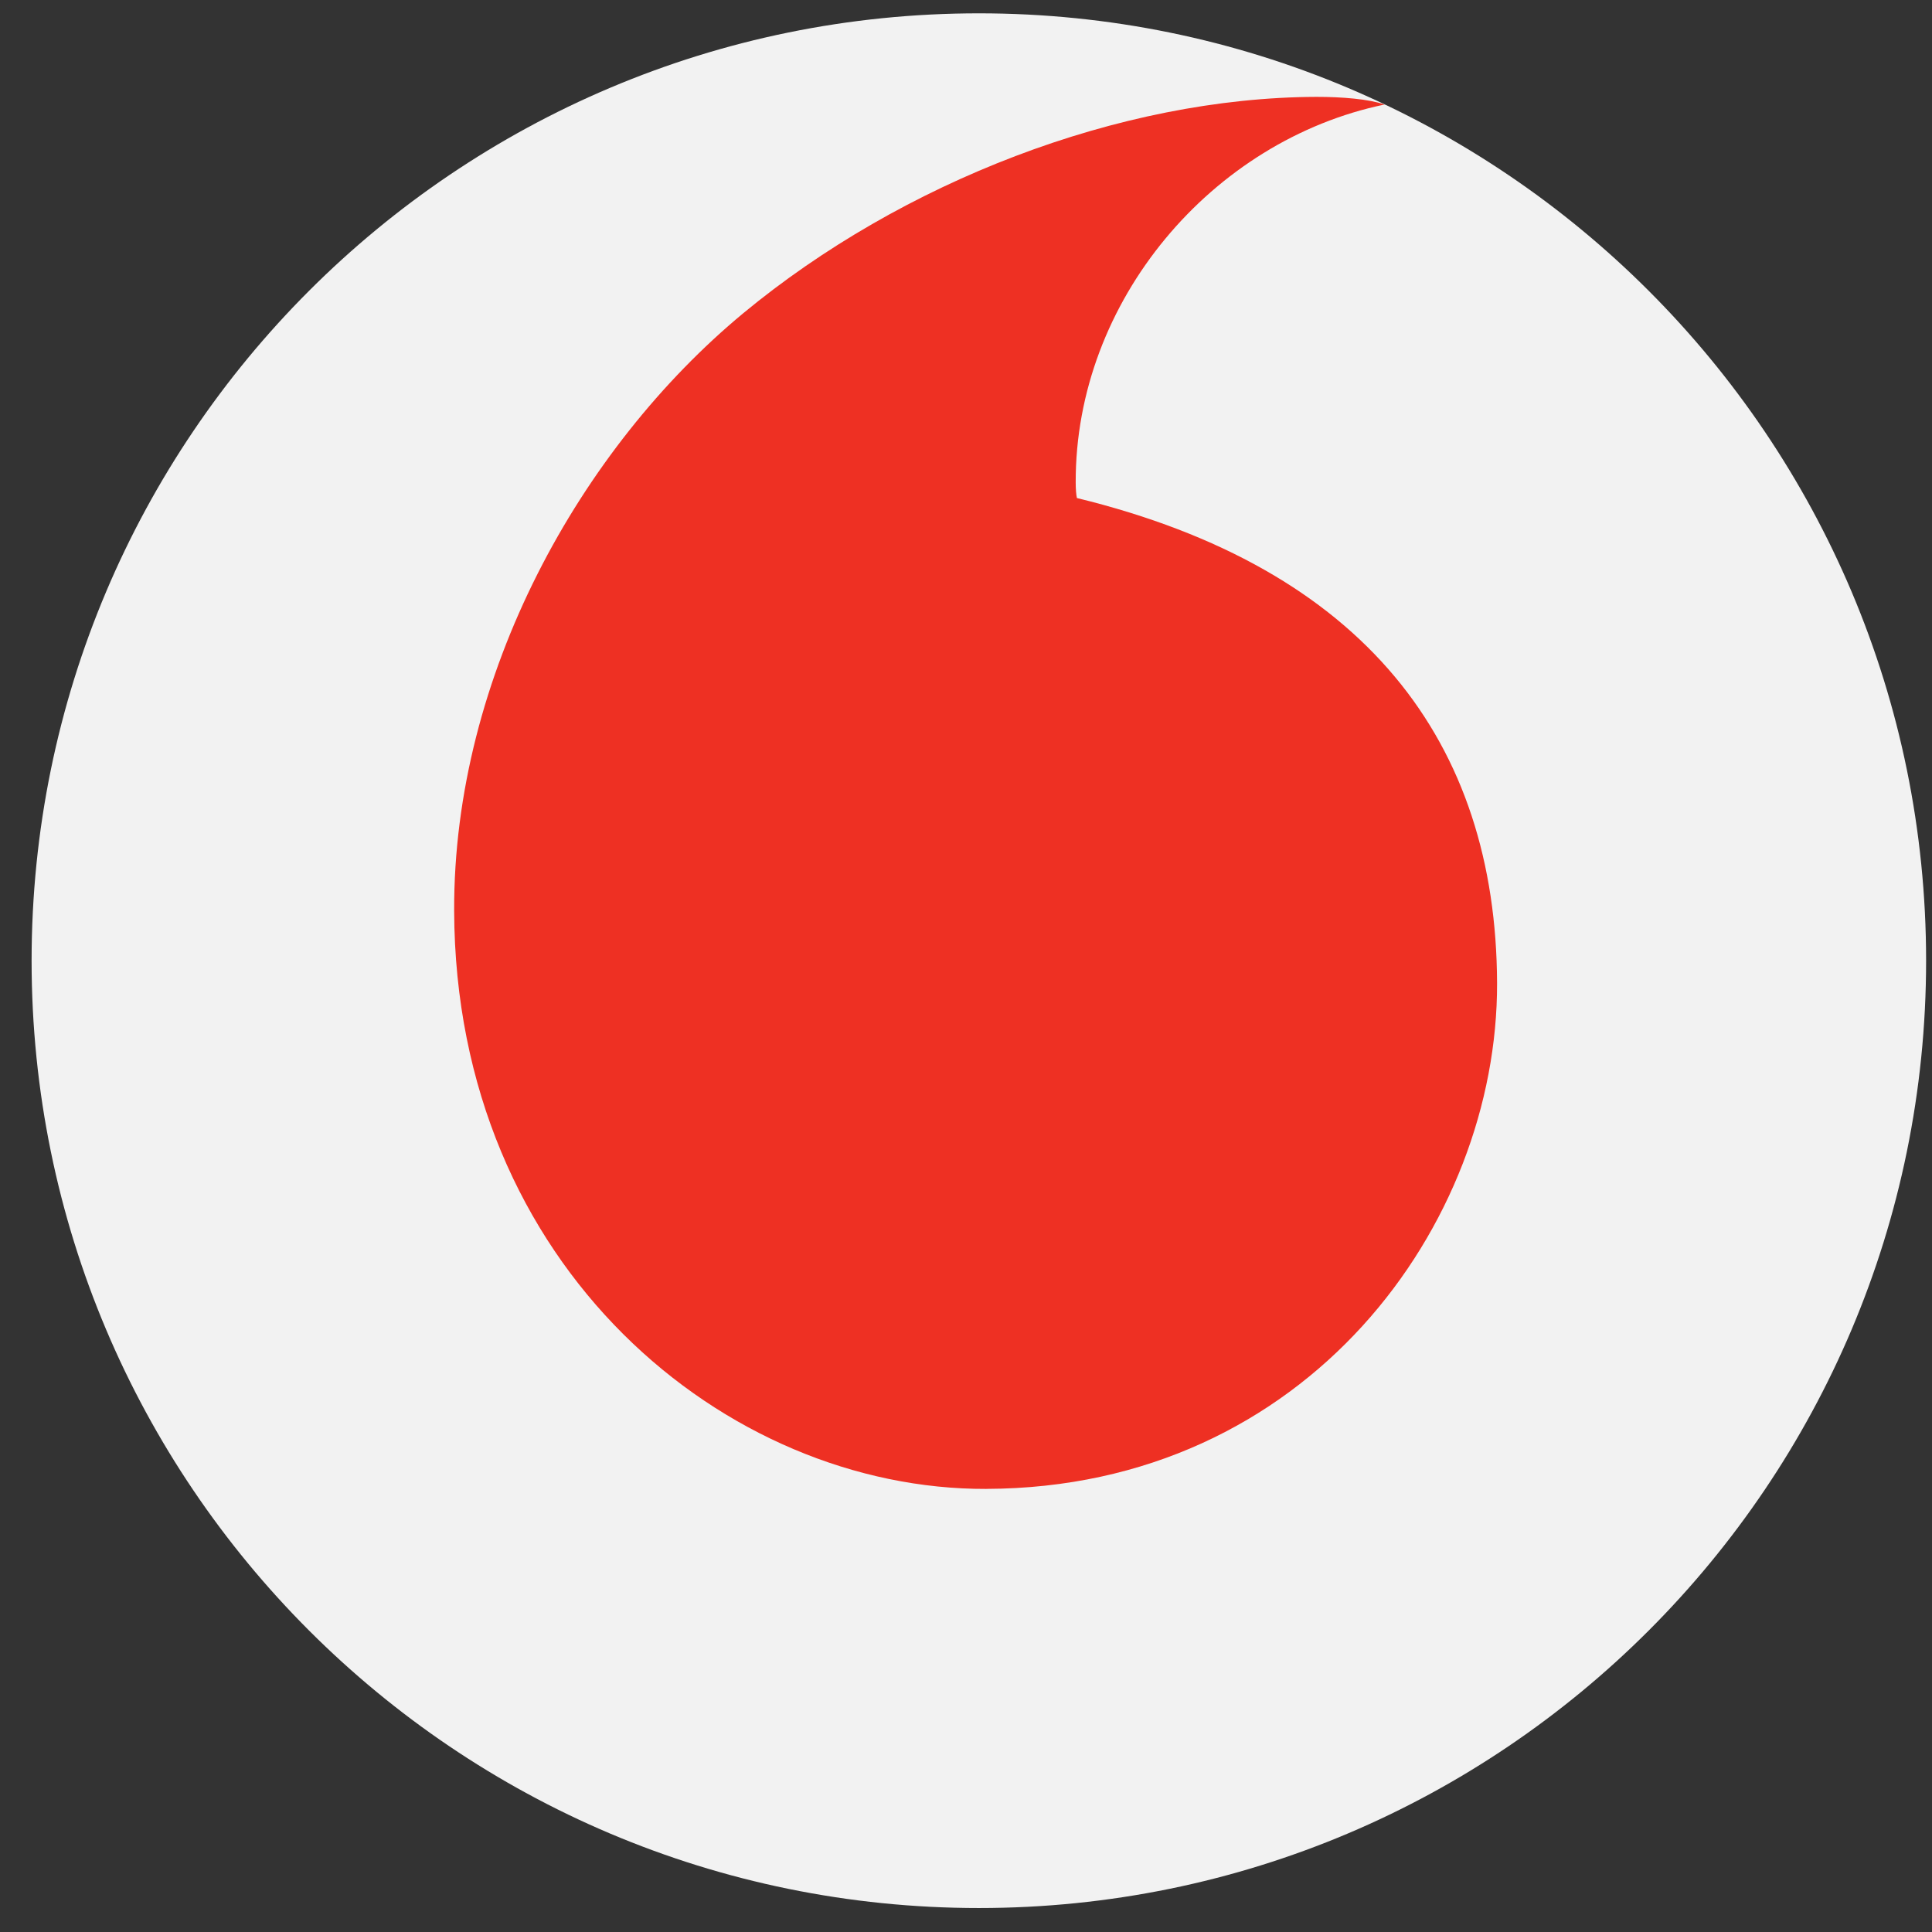
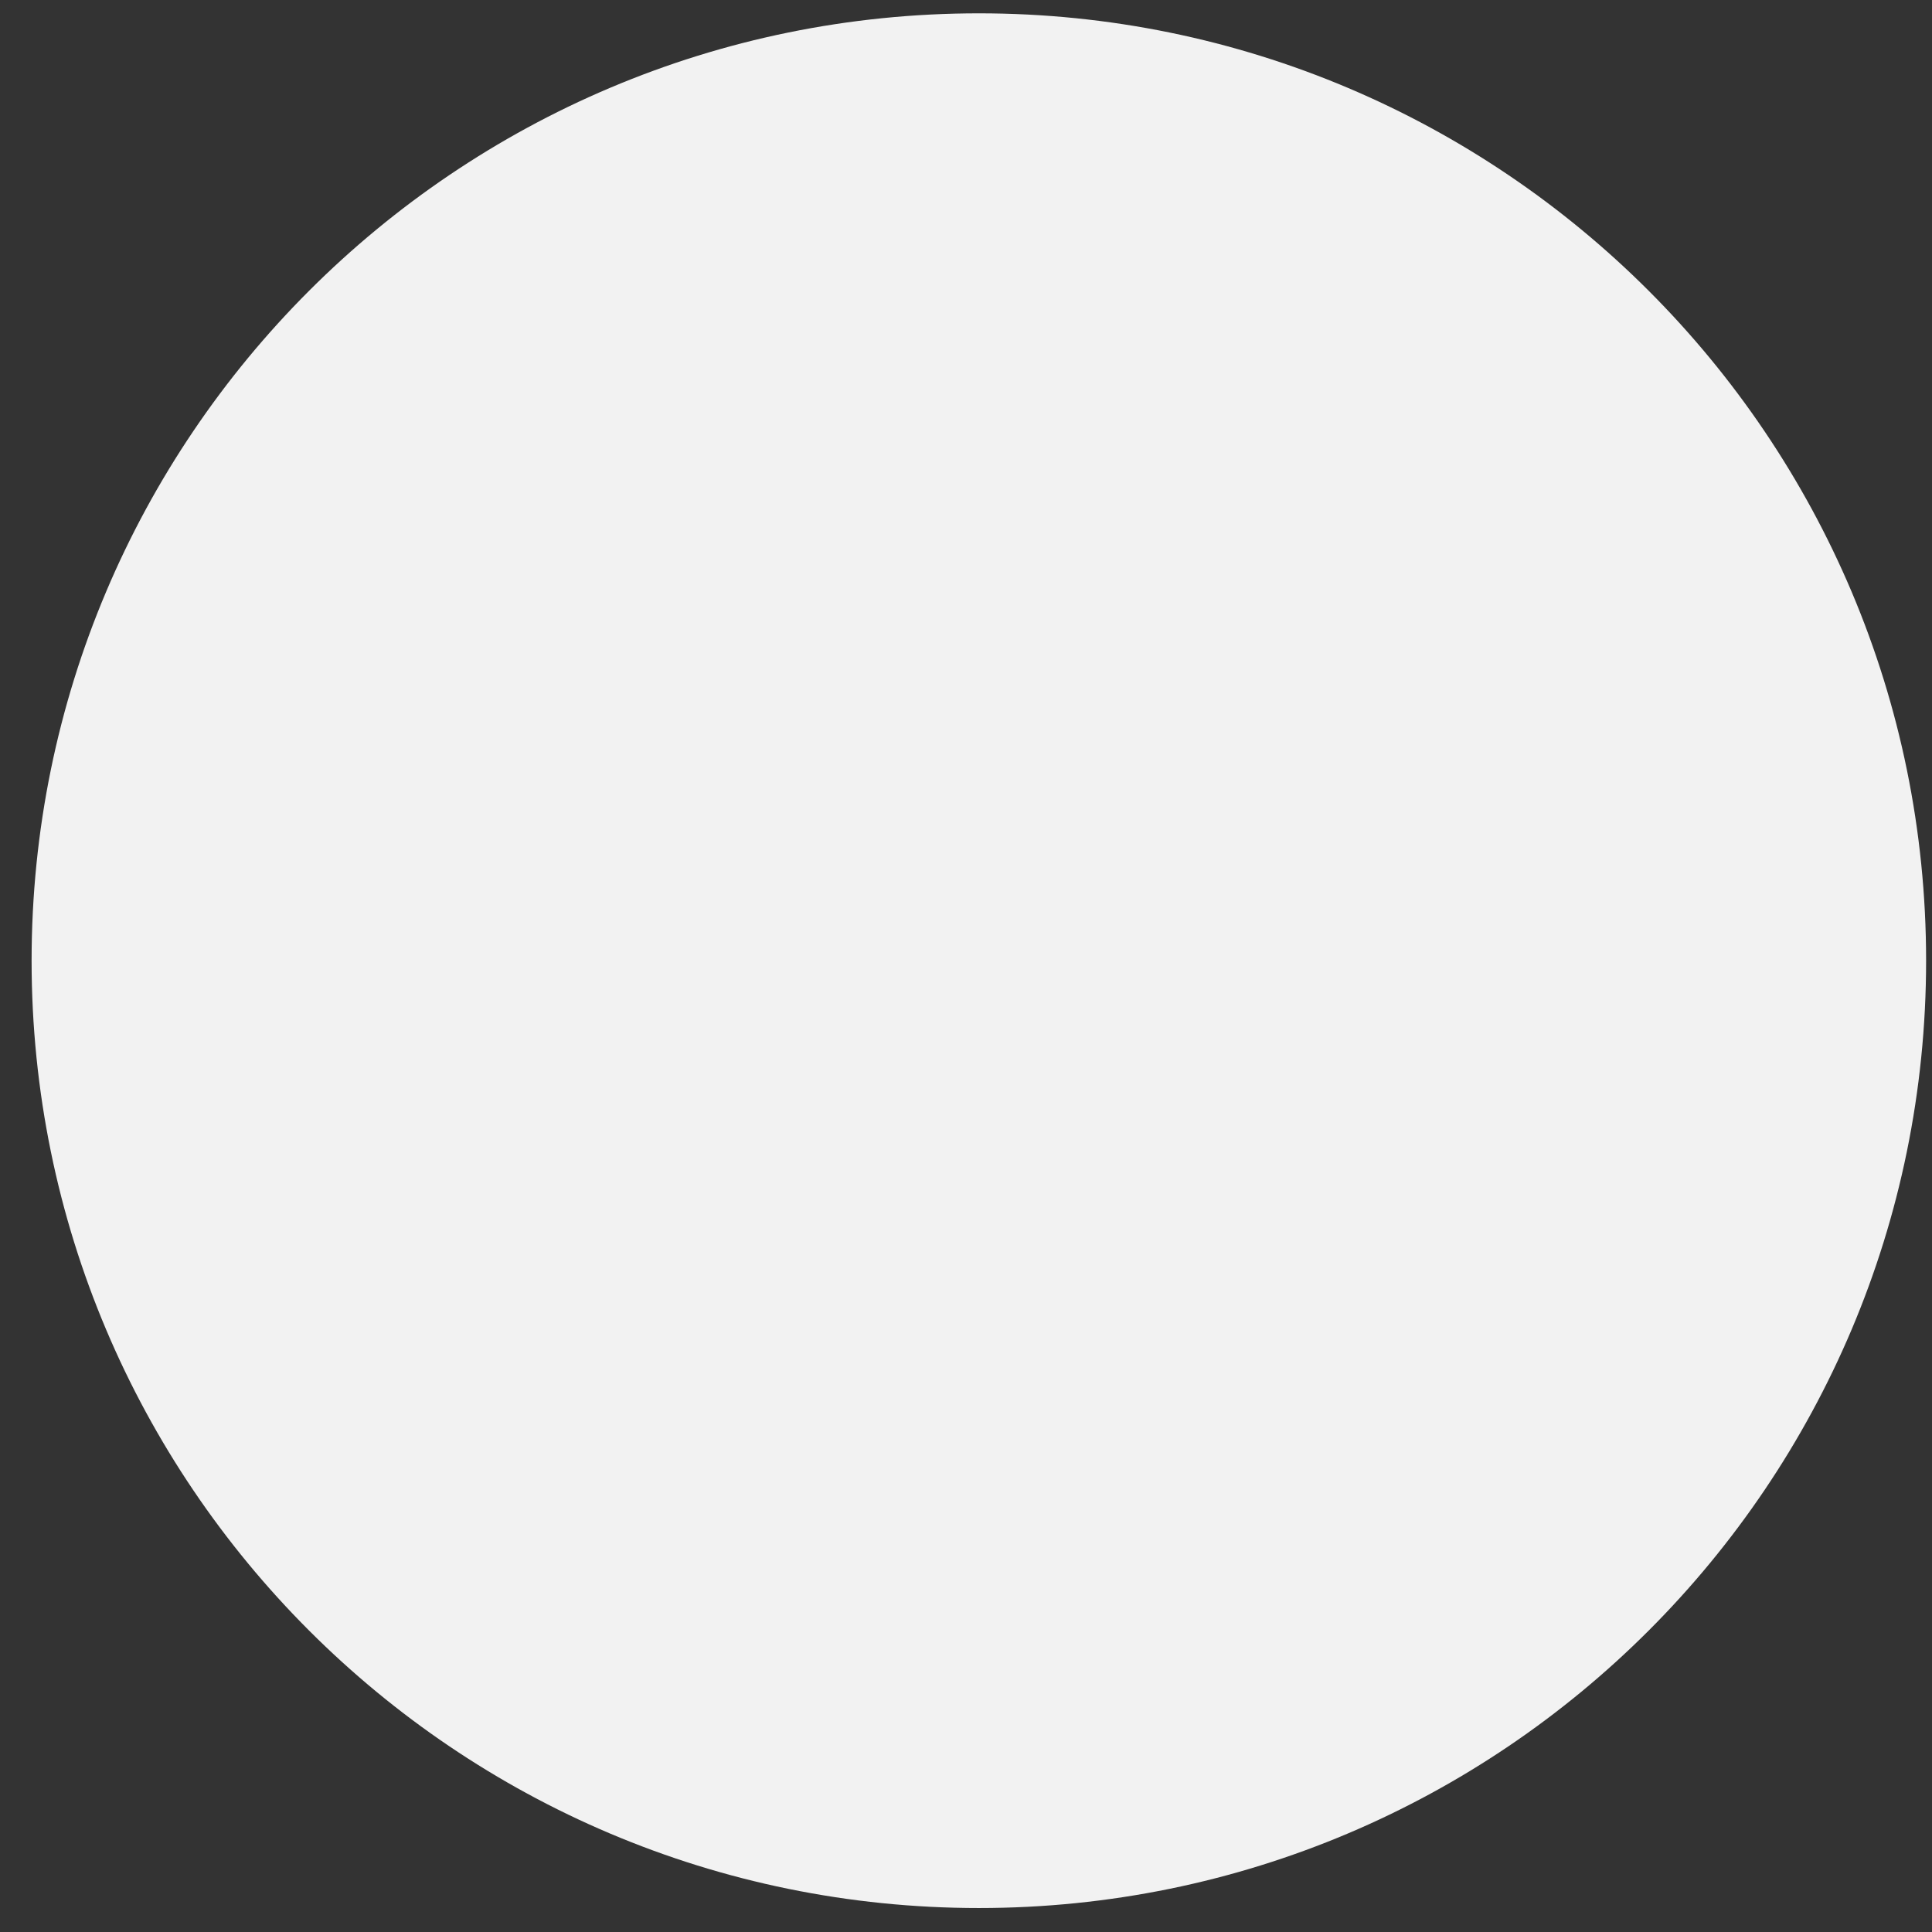
<svg xmlns="http://www.w3.org/2000/svg" width="59" height="59" viewBox="0 0 59 59" fill="none">
  <rect x="0" y="0" width="59" height="59" fill="#333333" stroke="none" />
  <path d="M58.82 29.337C58.82 45.315 45.873 58.268 29.895 58.268C13.918 58.268 0.965 45.315 0.965 29.337C0.965 13.36 13.918 0.407 29.895 0.407C45.873 0.407 58.82 13.36 58.82 29.337Z" fill="#F2F2F2" />
-   <path d="M30.123 45.469C22.177 45.496 13.906 38.713 13.869 27.817C13.843 20.615 17.733 13.679 22.698 9.565C27.545 5.557 34.184 2.979 40.201 2.958C40.977 2.958 41.79 3.022 42.284 3.192C37.022 4.281 32.834 9.182 32.85 14.736C32.85 14.922 32.865 15.119 32.887 15.209C41.694 17.357 45.691 22.672 45.718 30.023C45.739 37.379 39.935 45.437 30.123 45.468" fill="#EE3023" />
</svg>